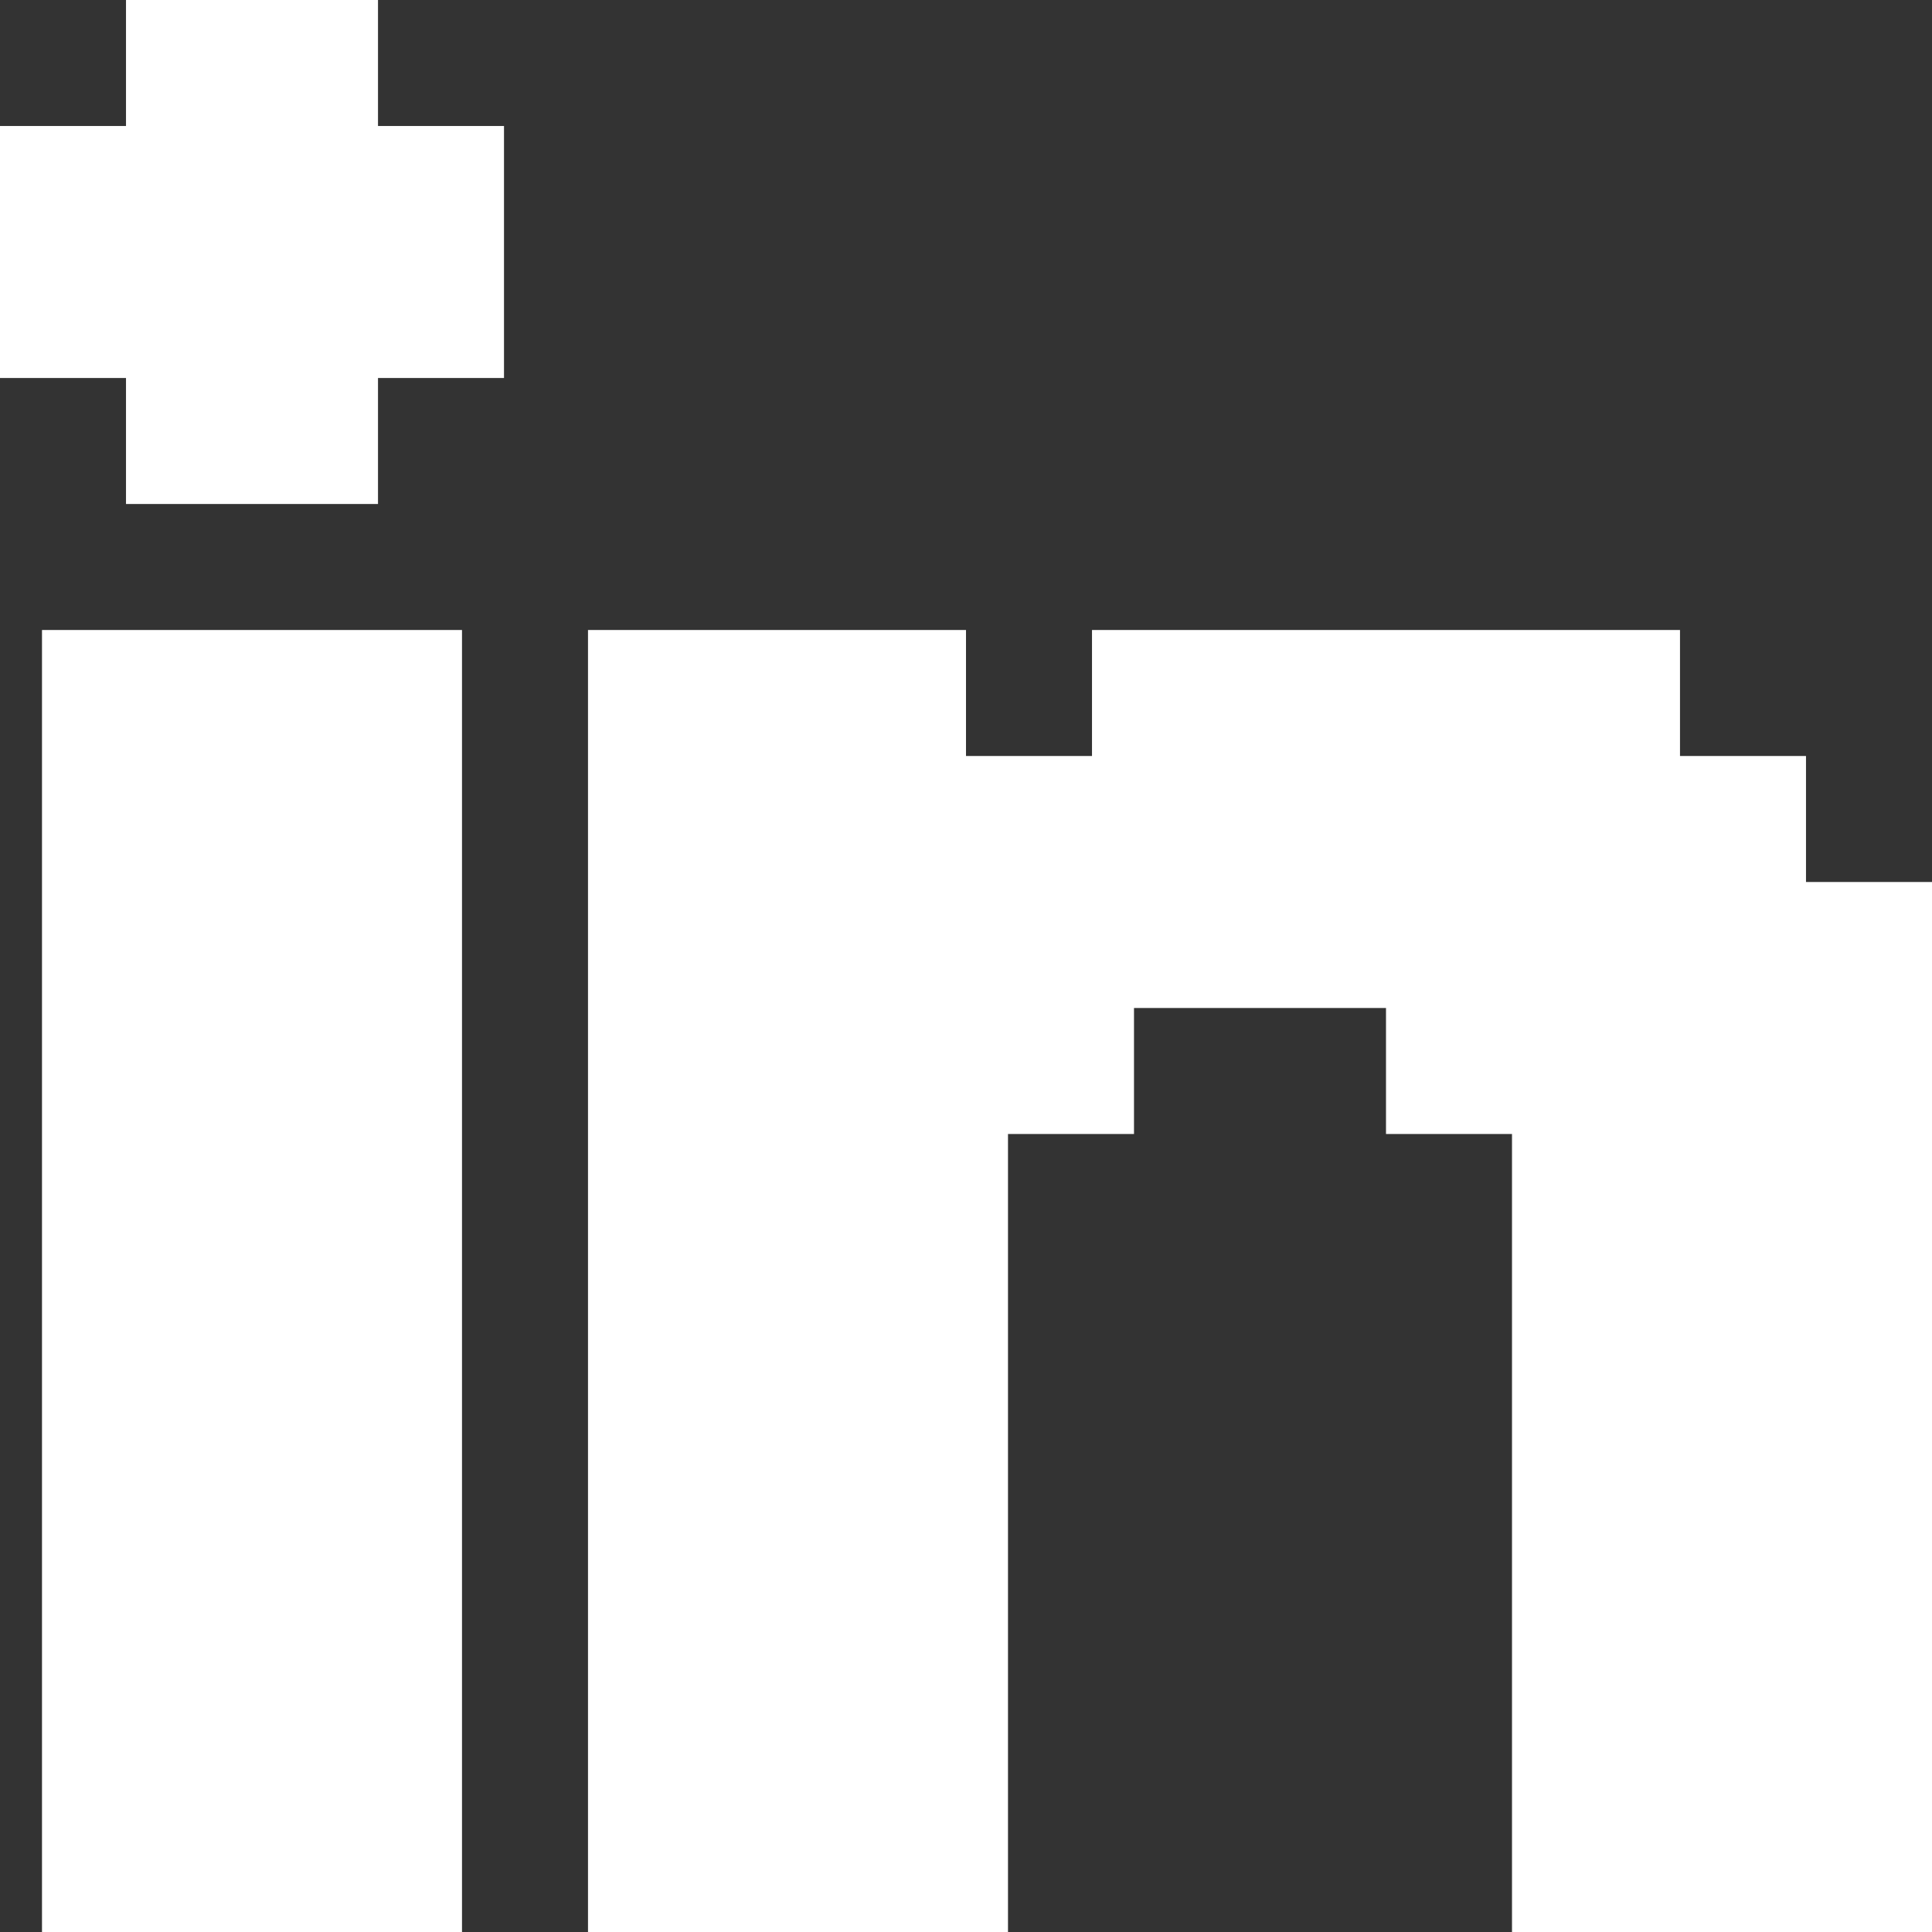
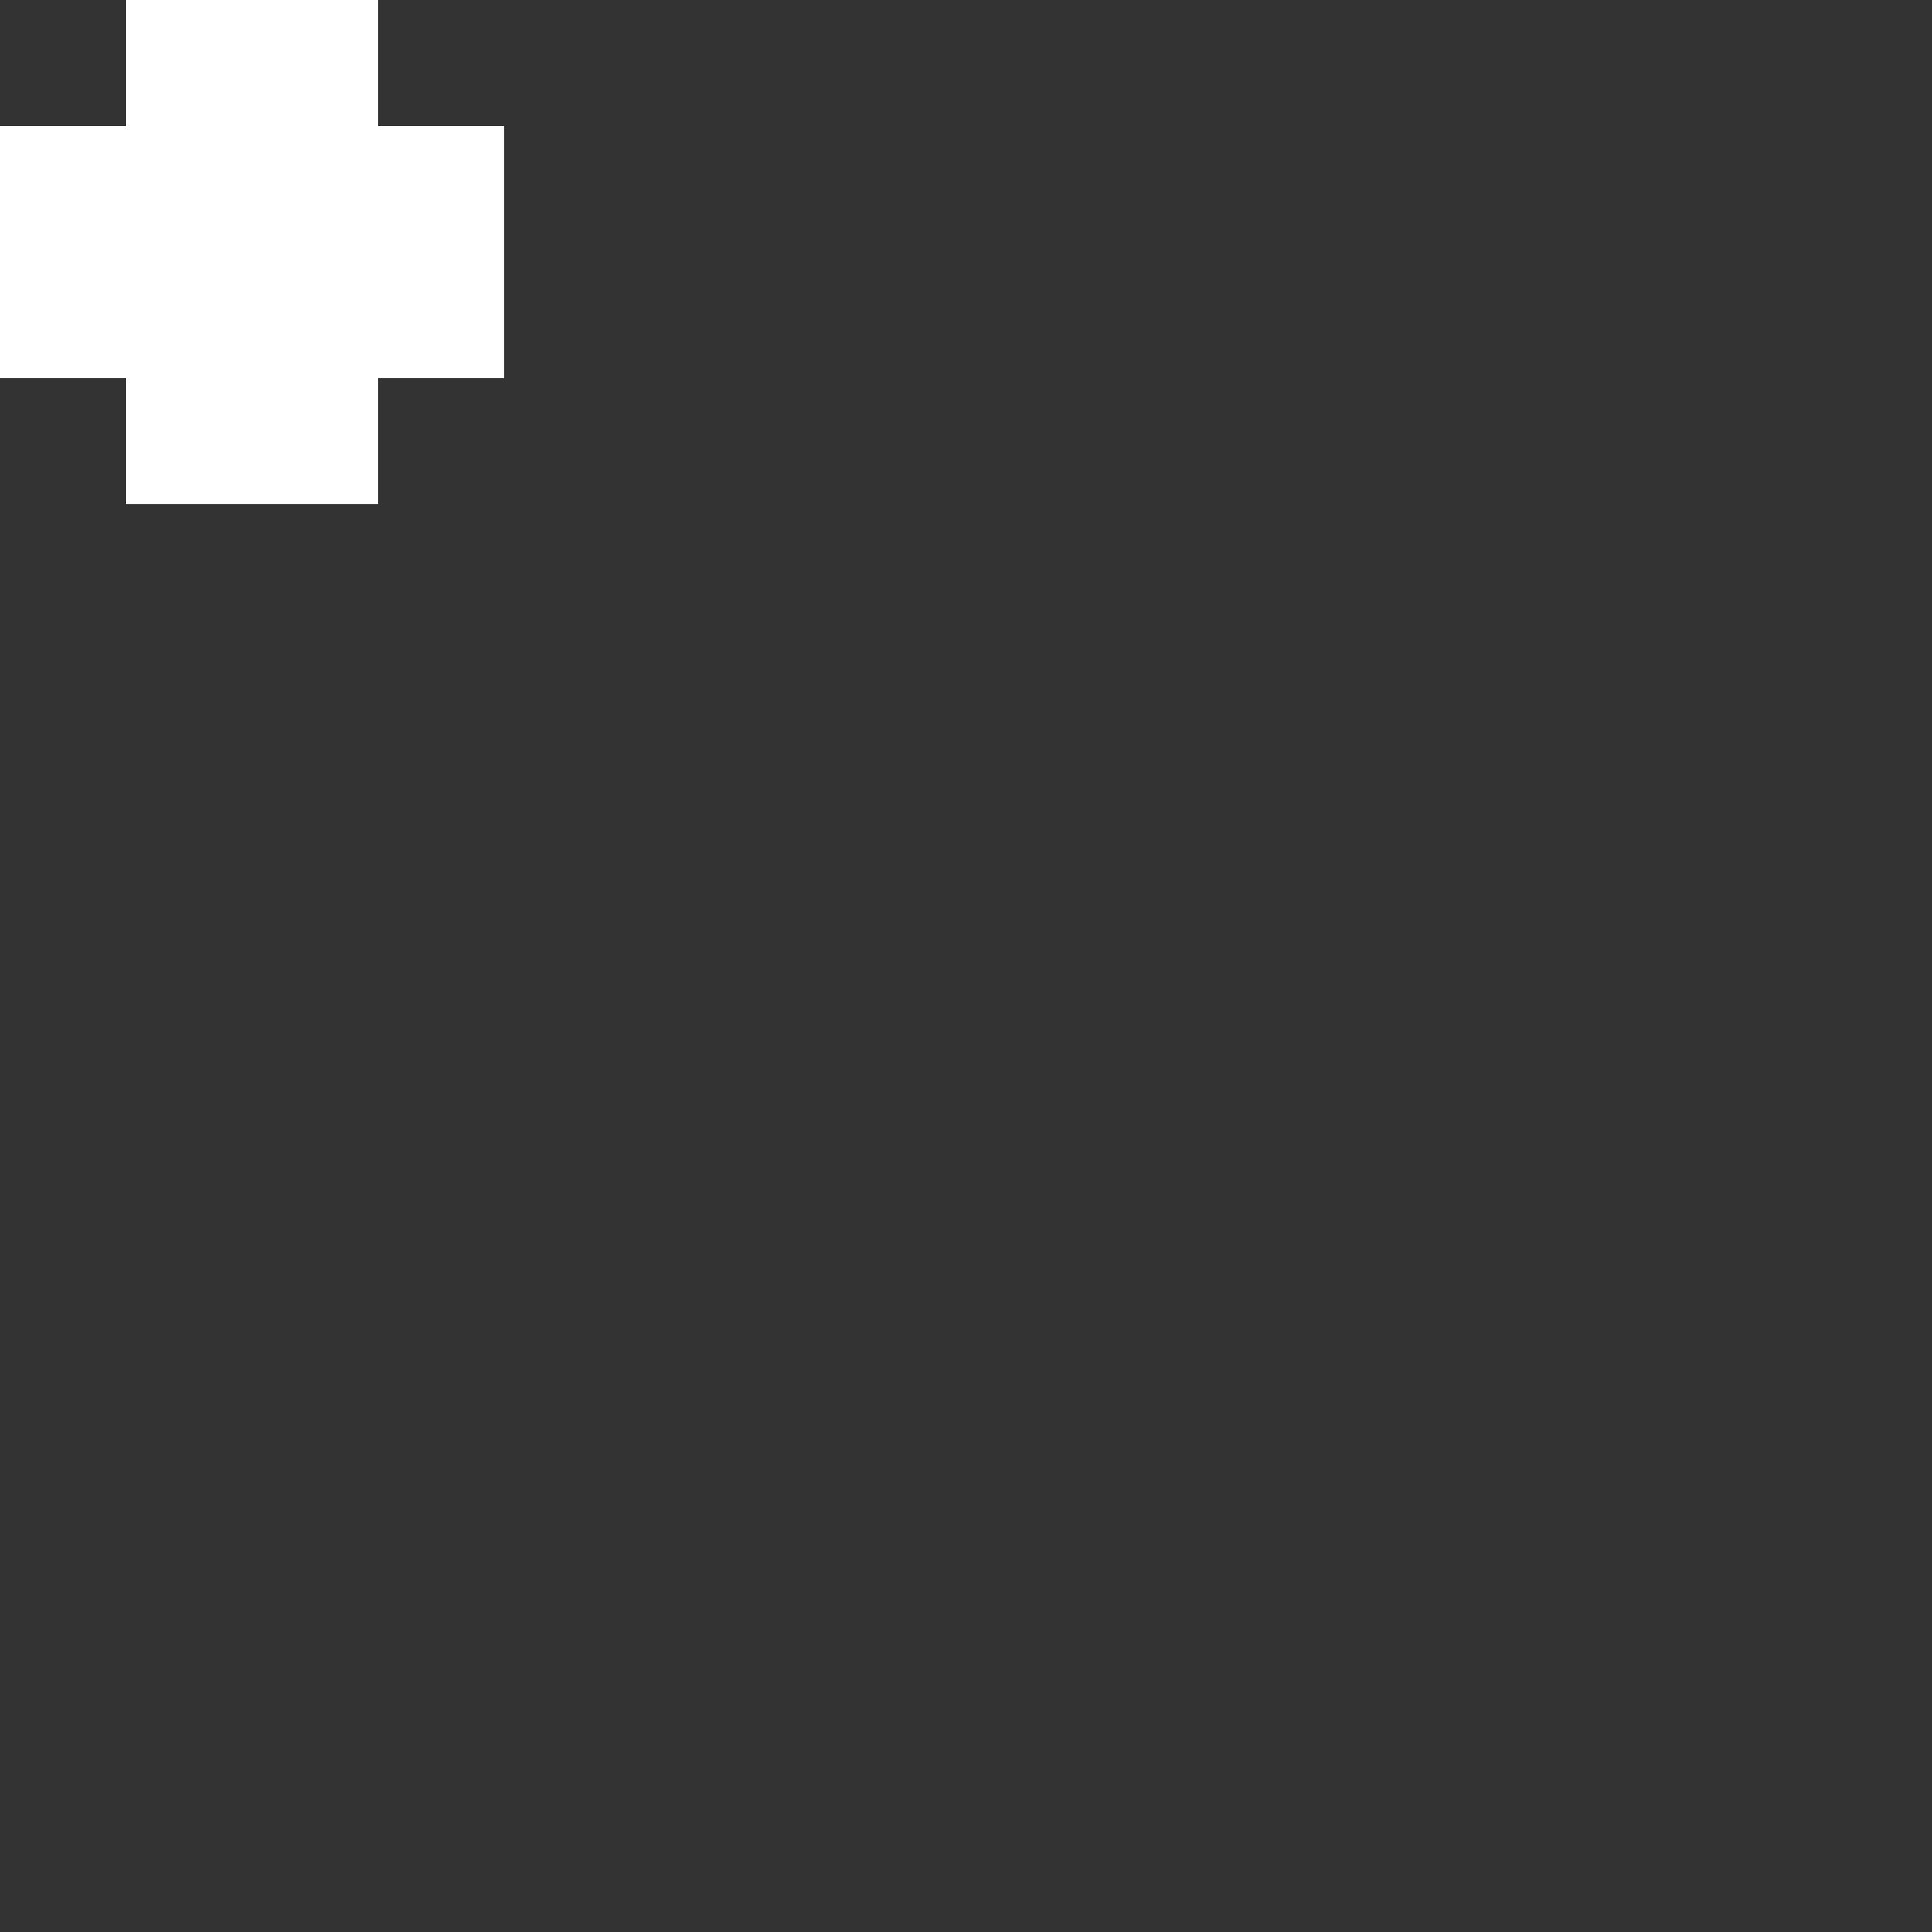
<svg xmlns="http://www.w3.org/2000/svg" fill="#ffffff" version="1.1" id="Layer_1" viewBox="0 0 512 512" xml:space="preserve">
  <rect x="0" y="0" width="512" height="512" fill="#333333" stroke="none" />
  <g>
    <g>
-       <rect x="11.13" y="166.957" width="111.304" height="345.043" />
-     </g>
+       </g>
  </g>
  <g>
    <g>
      <polygon points="100.174,33.391 100.174,0 33.391,0 33.391,33.391 0,33.391 0,100.174 33.391,100.174 33.391,133.565     100.174,133.565 100.174,100.174 133.565,100.174 133.565,33.391   " />
    </g>
  </g>
  <g>
    <g>
-       <polygon points="478.609,233.739 478.609,200.348 445.217,200.348 445.217,166.957 289.391,166.957 289.391,200.348 256,200.348     256,166.957 155.826,166.957 155.826,512 267.13,512 267.13,300.522 300.522,300.522 300.522,267.13 367.304,267.13     367.304,300.522 400.696,300.522 400.696,512 512,512 512,233.739   " />
-     </g>
+       </g>
  </g>
</svg>